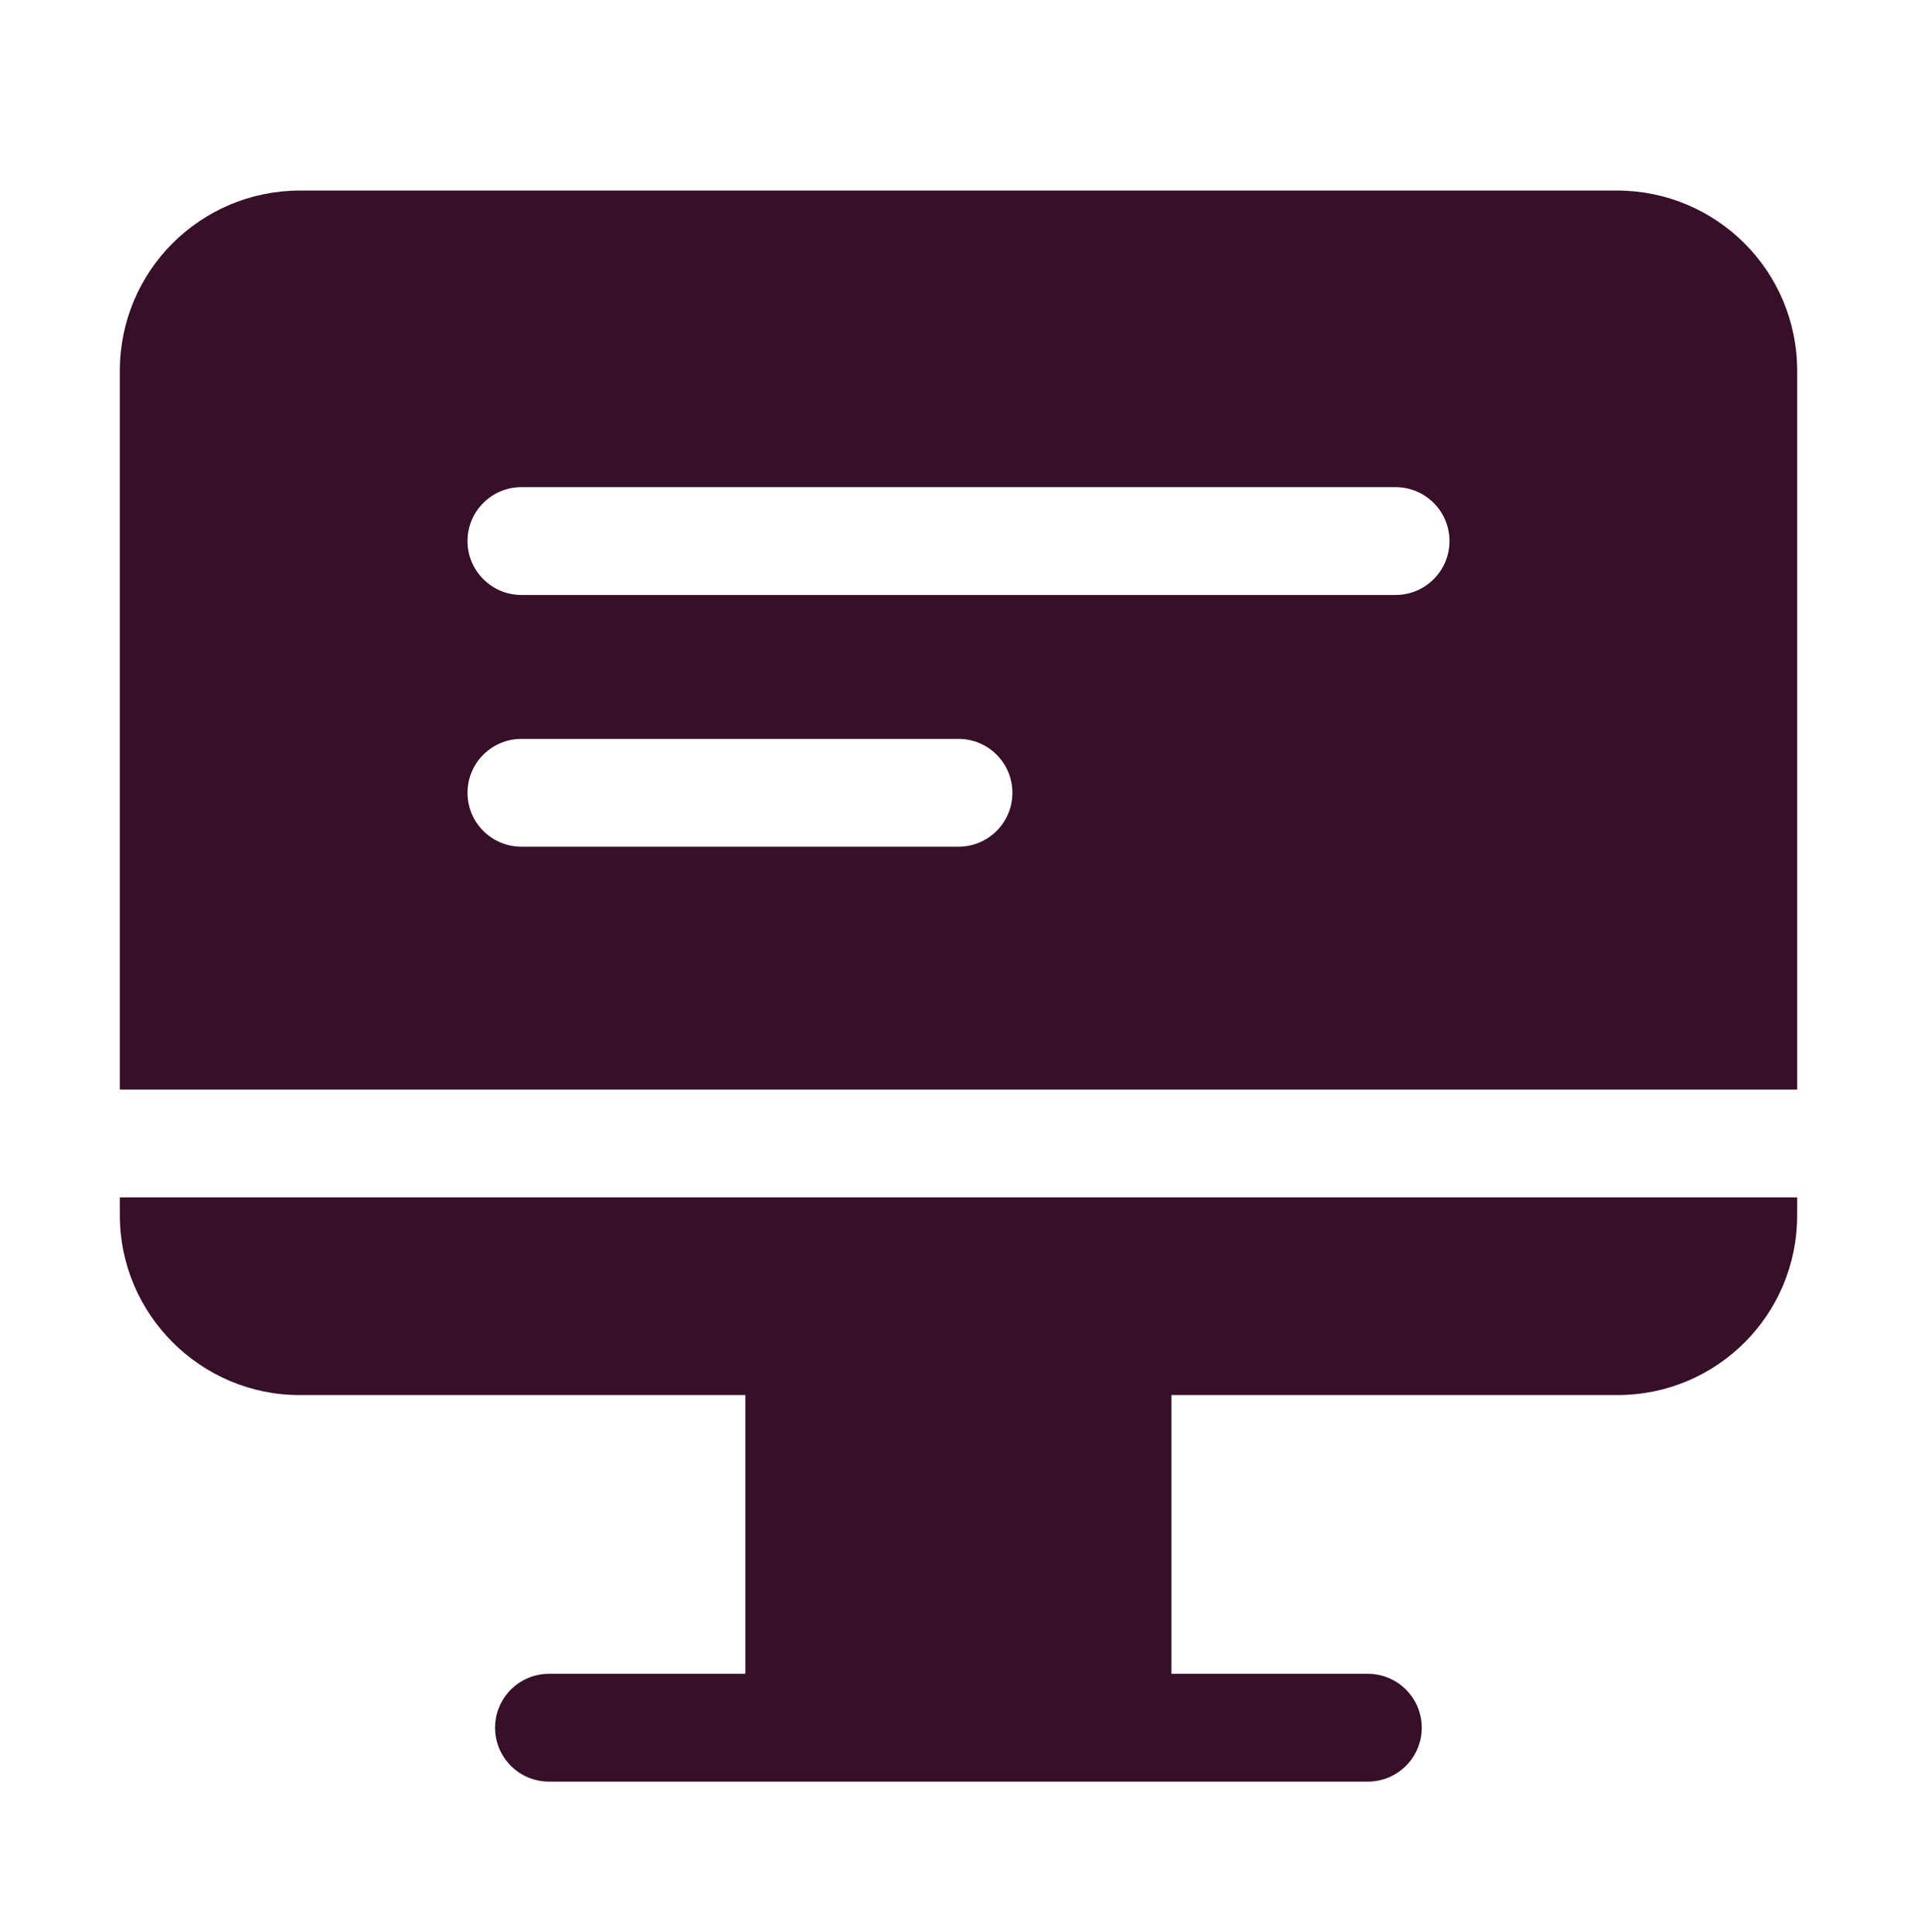
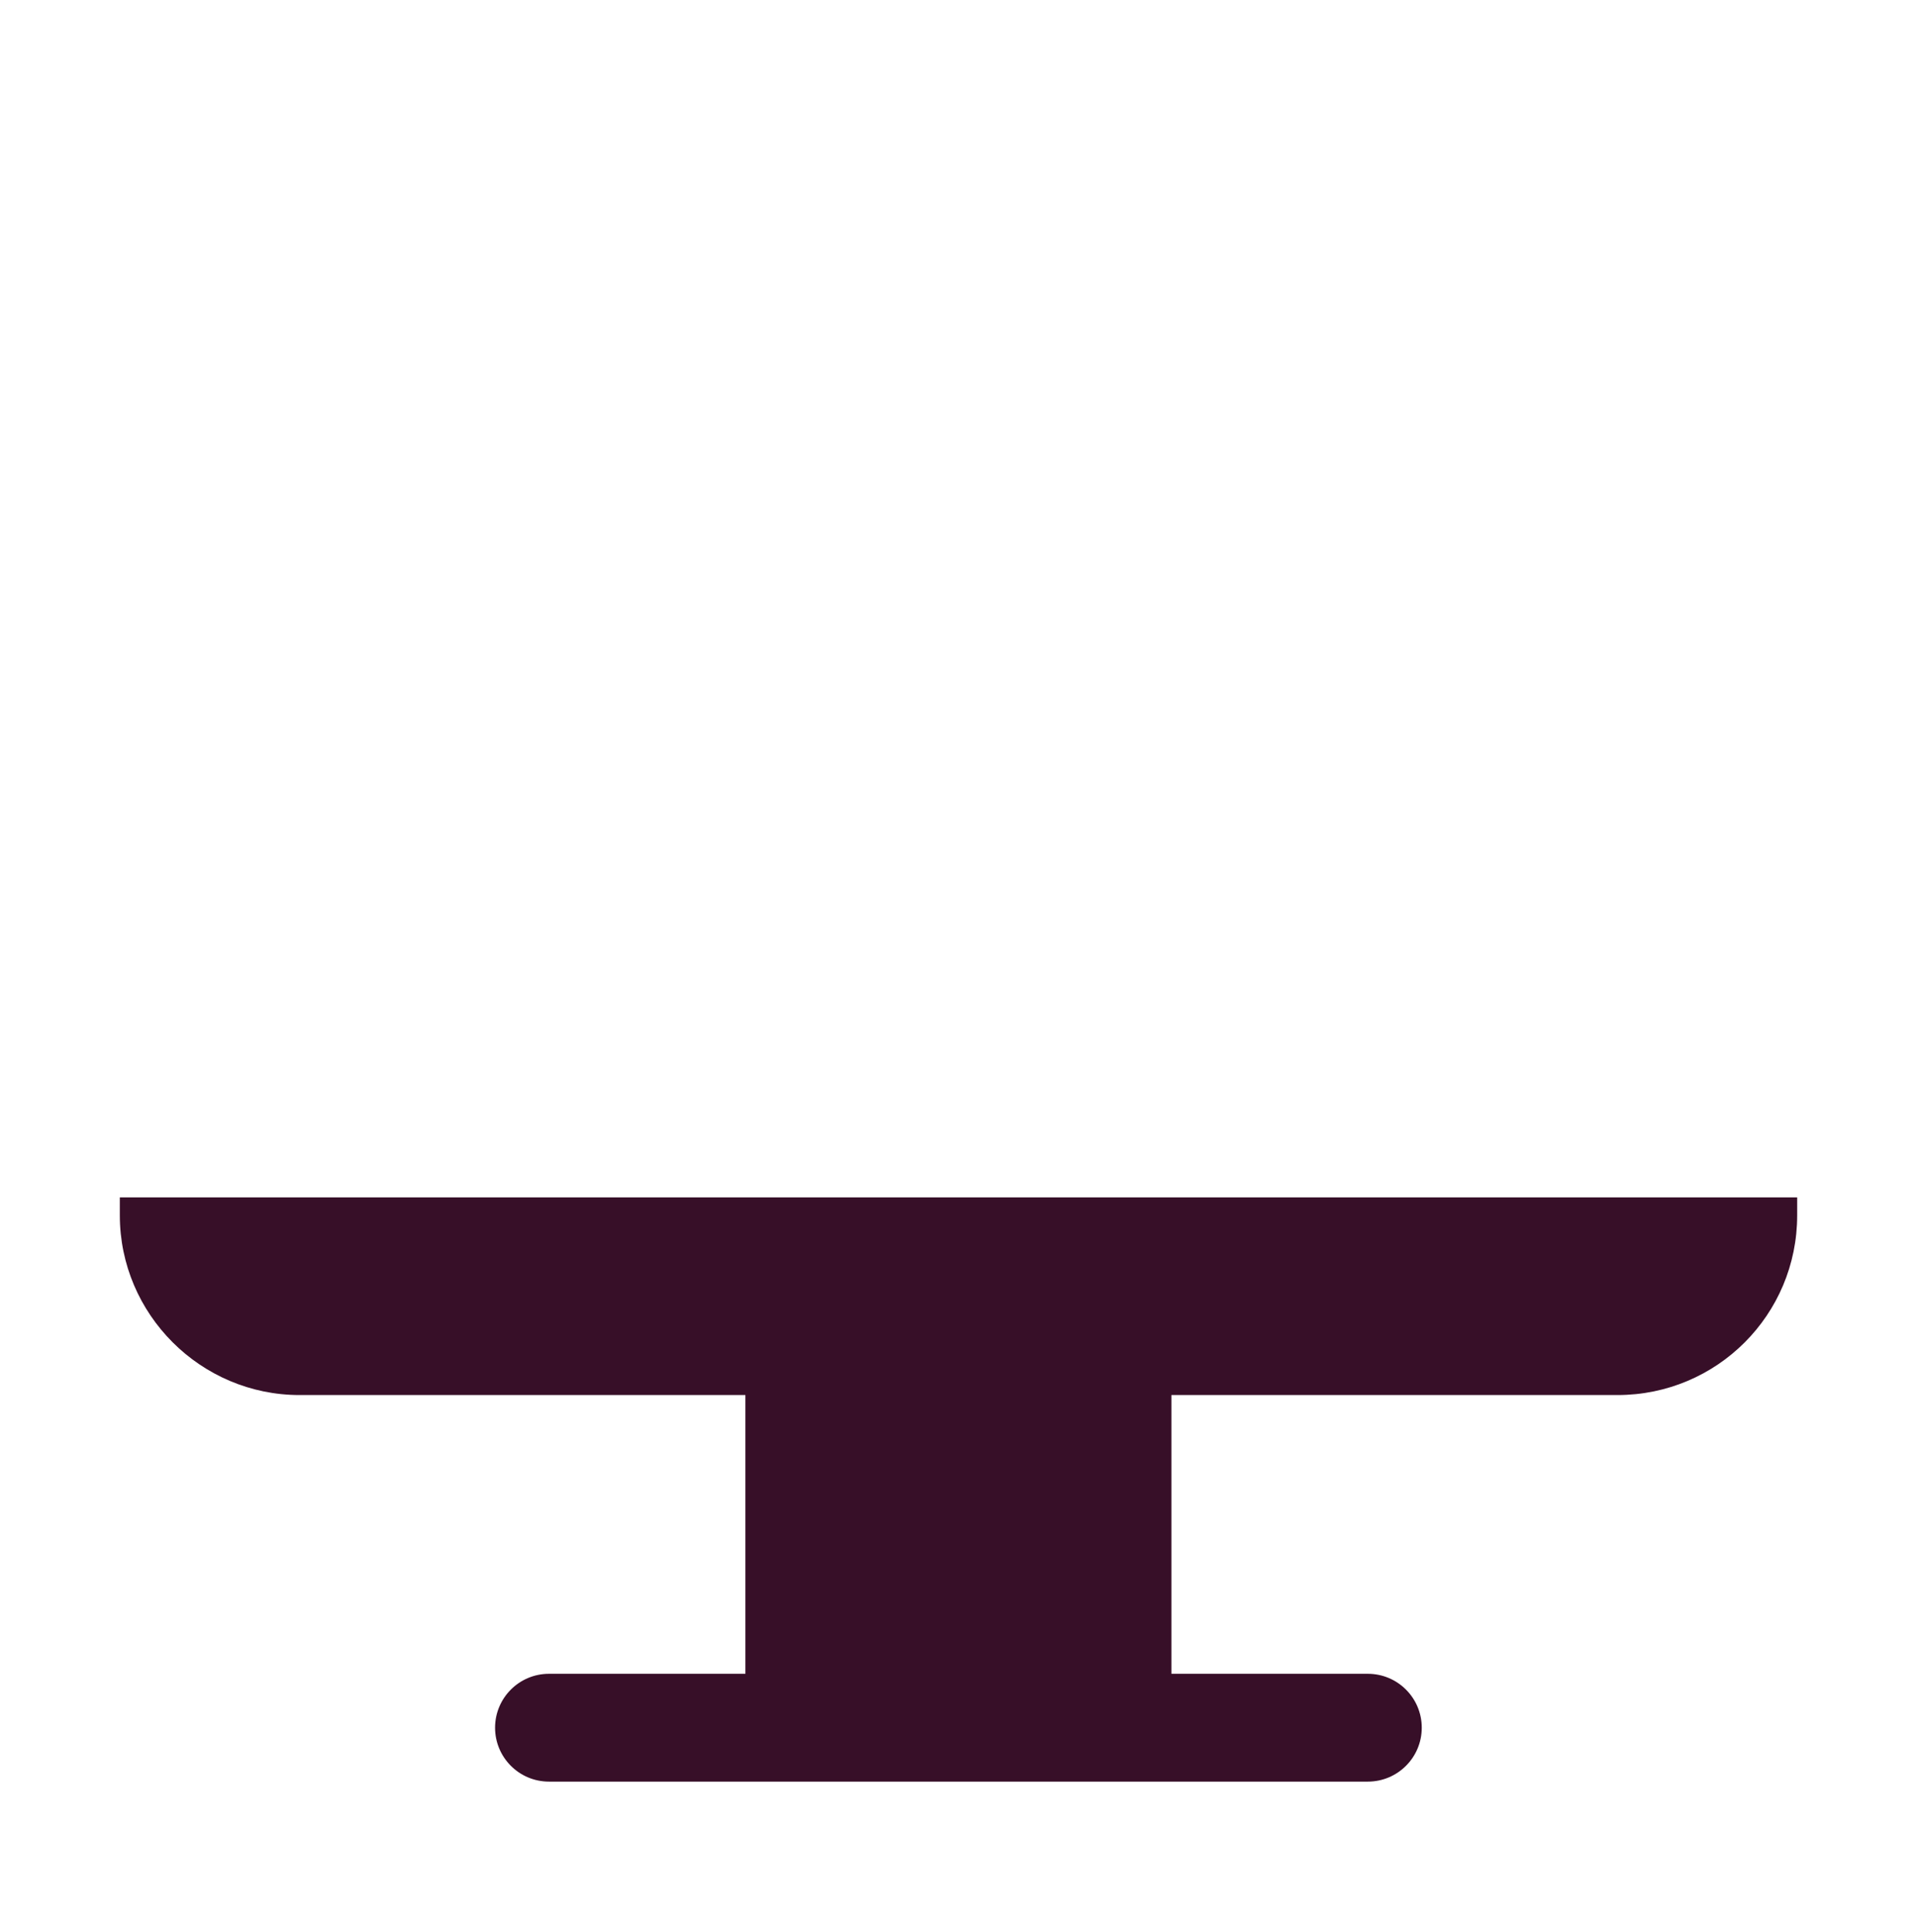
<svg xmlns="http://www.w3.org/2000/svg" width="123" height="124" viewBox="0 0 123 124" fill="none">
-   <path d="M103.743 12.228H19.257C12.877 12.228 7.688 17.379 7.688 23.798V69.923H115.312V23.798C115.312 17.379 110.123 12.228 103.743 12.228ZM61.5 54.336H33.456C31.546 54.336 29.997 52.787 29.997 50.877C29.997 48.967 31.546 47.418 33.456 47.418H61.5C63.41 47.418 64.959 48.967 64.959 50.877C64.959 52.787 63.41 54.336 61.5 54.336ZM89.544 38.181H33.456C31.546 38.181 29.997 36.632 29.997 34.722C29.997 32.811 31.546 31.262 33.456 31.262H89.544C91.454 31.262 93.003 32.811 93.003 34.722C93.003 36.632 91.454 38.181 89.544 38.181Z" fill="#370F28" />
  <path d="M7.688 76.841V77.994C7.688 84.337 12.877 89.526 19.219 89.526H47.828V107.414H35.224C33.314 107.414 31.765 108.964 31.765 110.874C31.765 112.784 33.314 114.333 35.224 114.333H87.764C89.675 114.333 91.224 112.784 91.224 110.874C91.224 108.964 89.675 107.414 87.764 107.414H75.161V89.526H103.781C110.162 89.526 115.312 84.375 115.312 77.994V76.841H7.688Z" fill="#370F28" />
</svg>